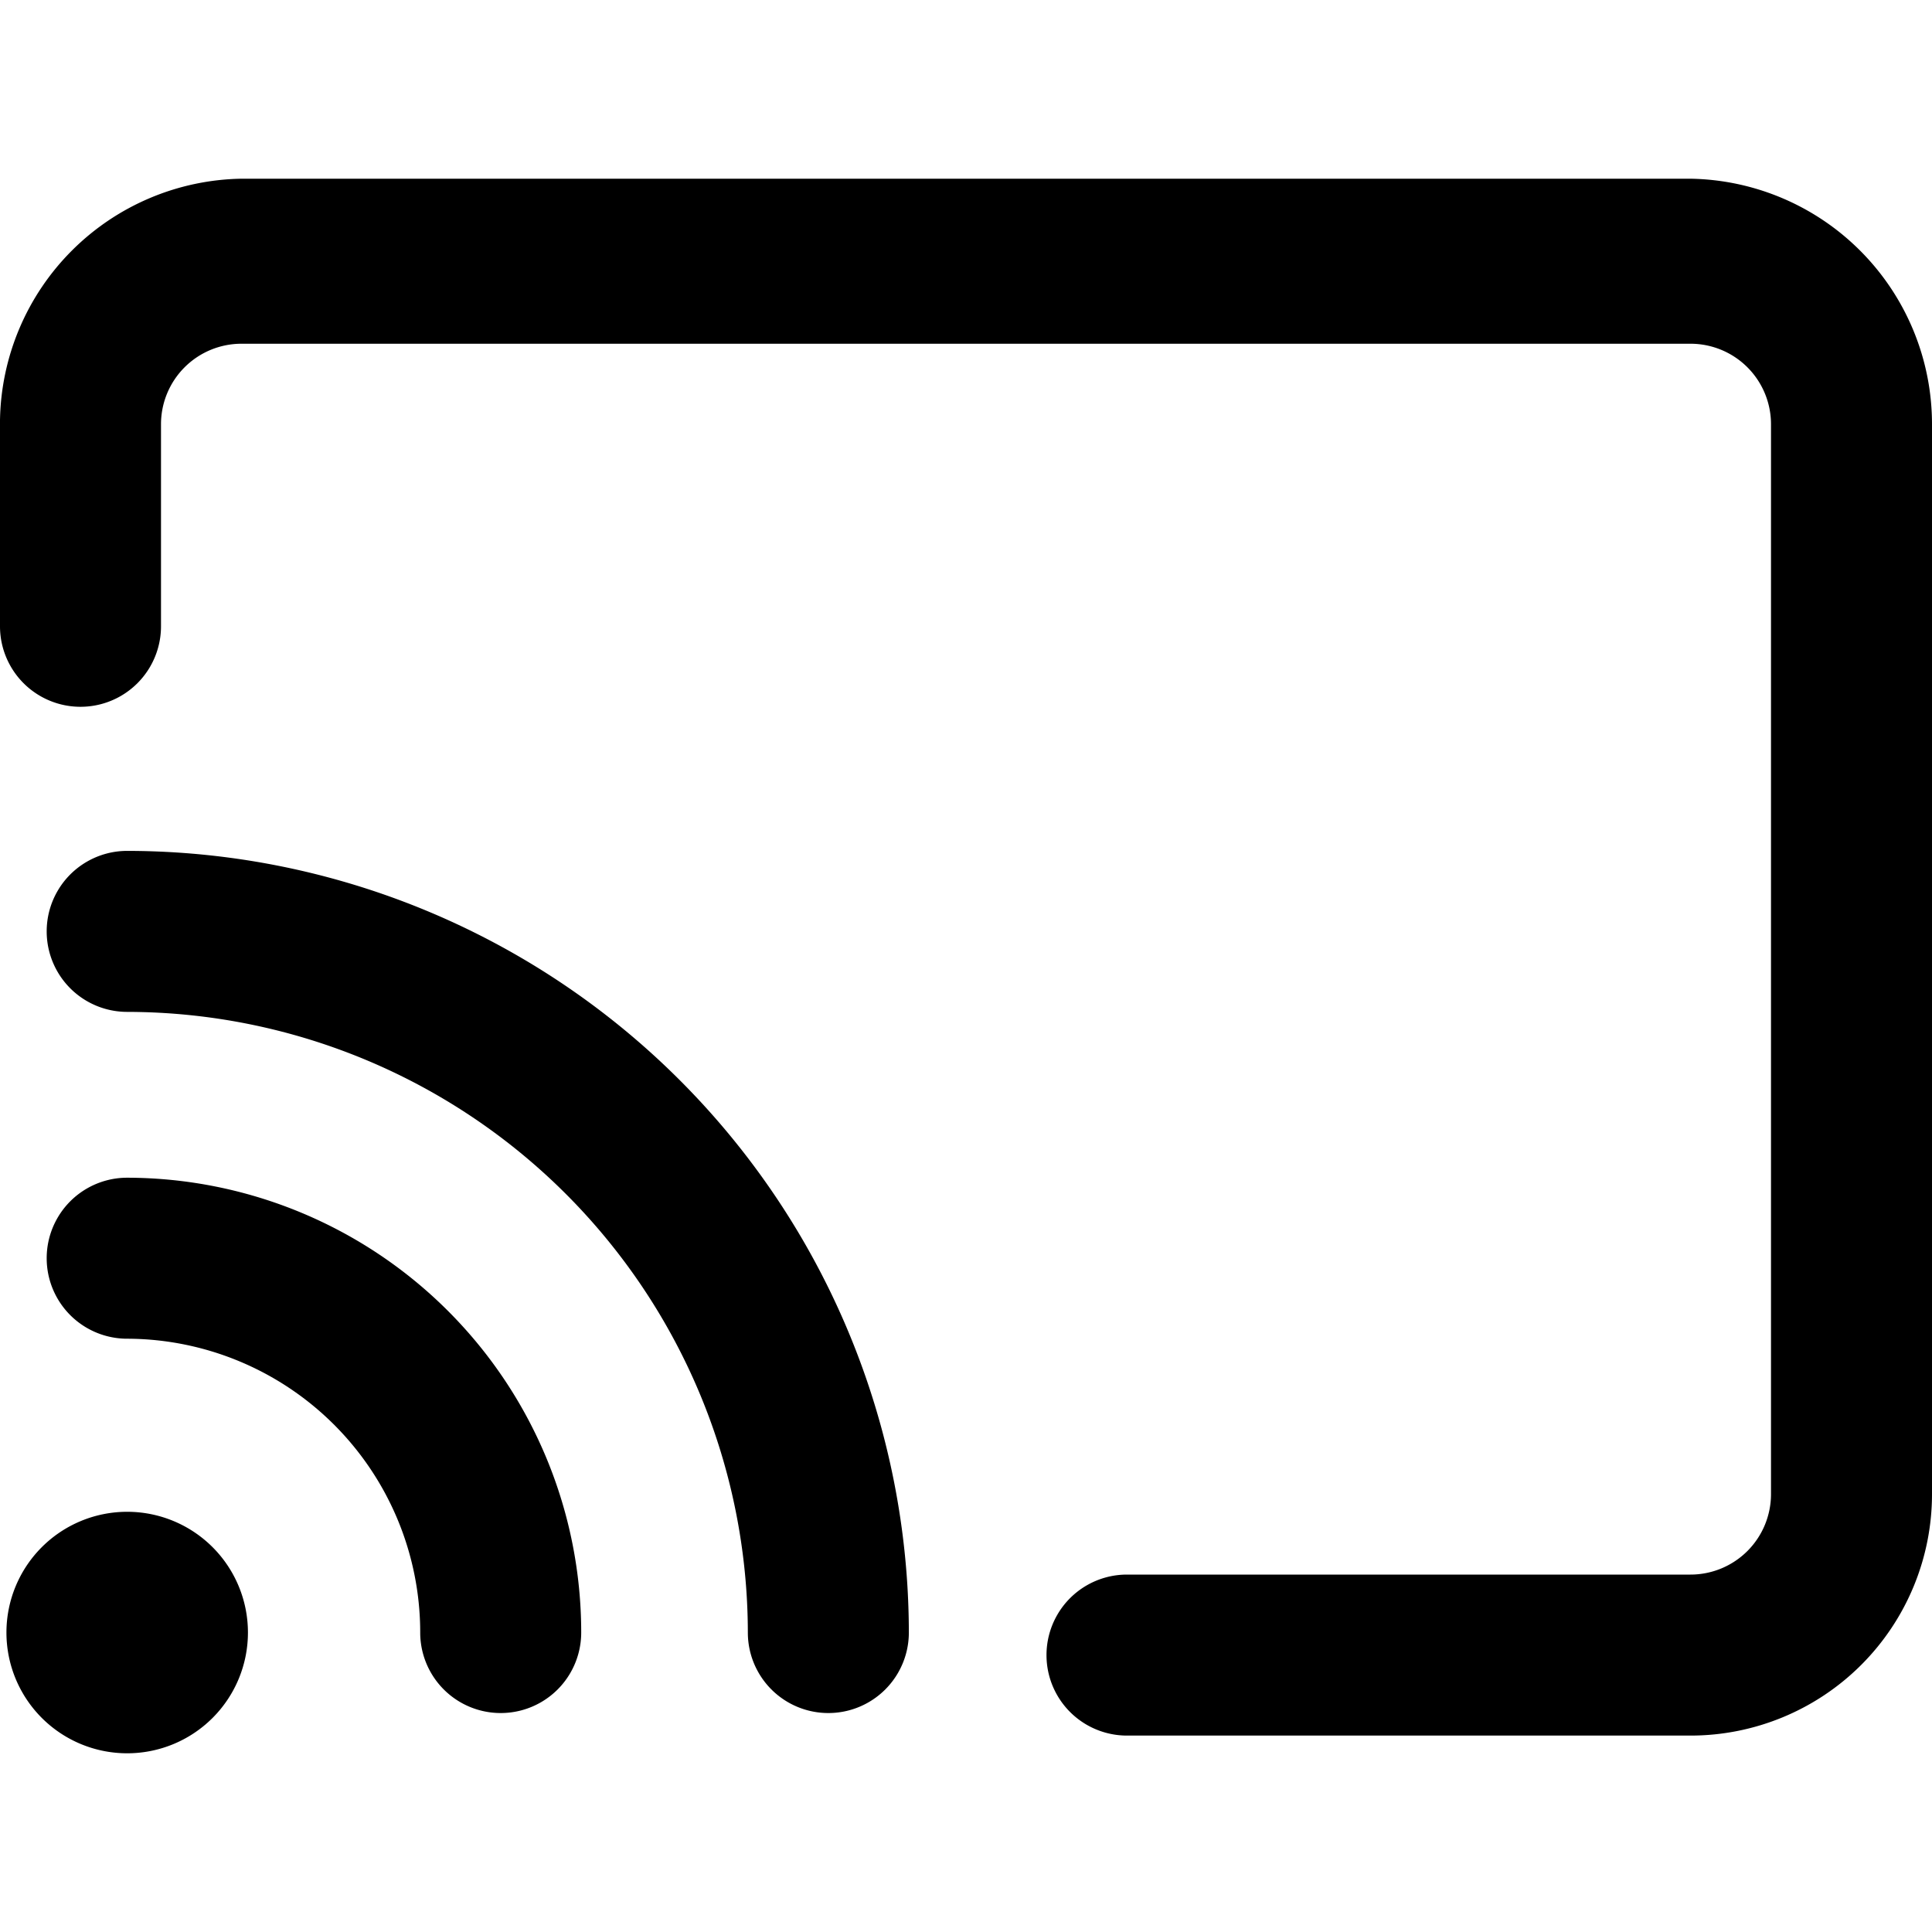
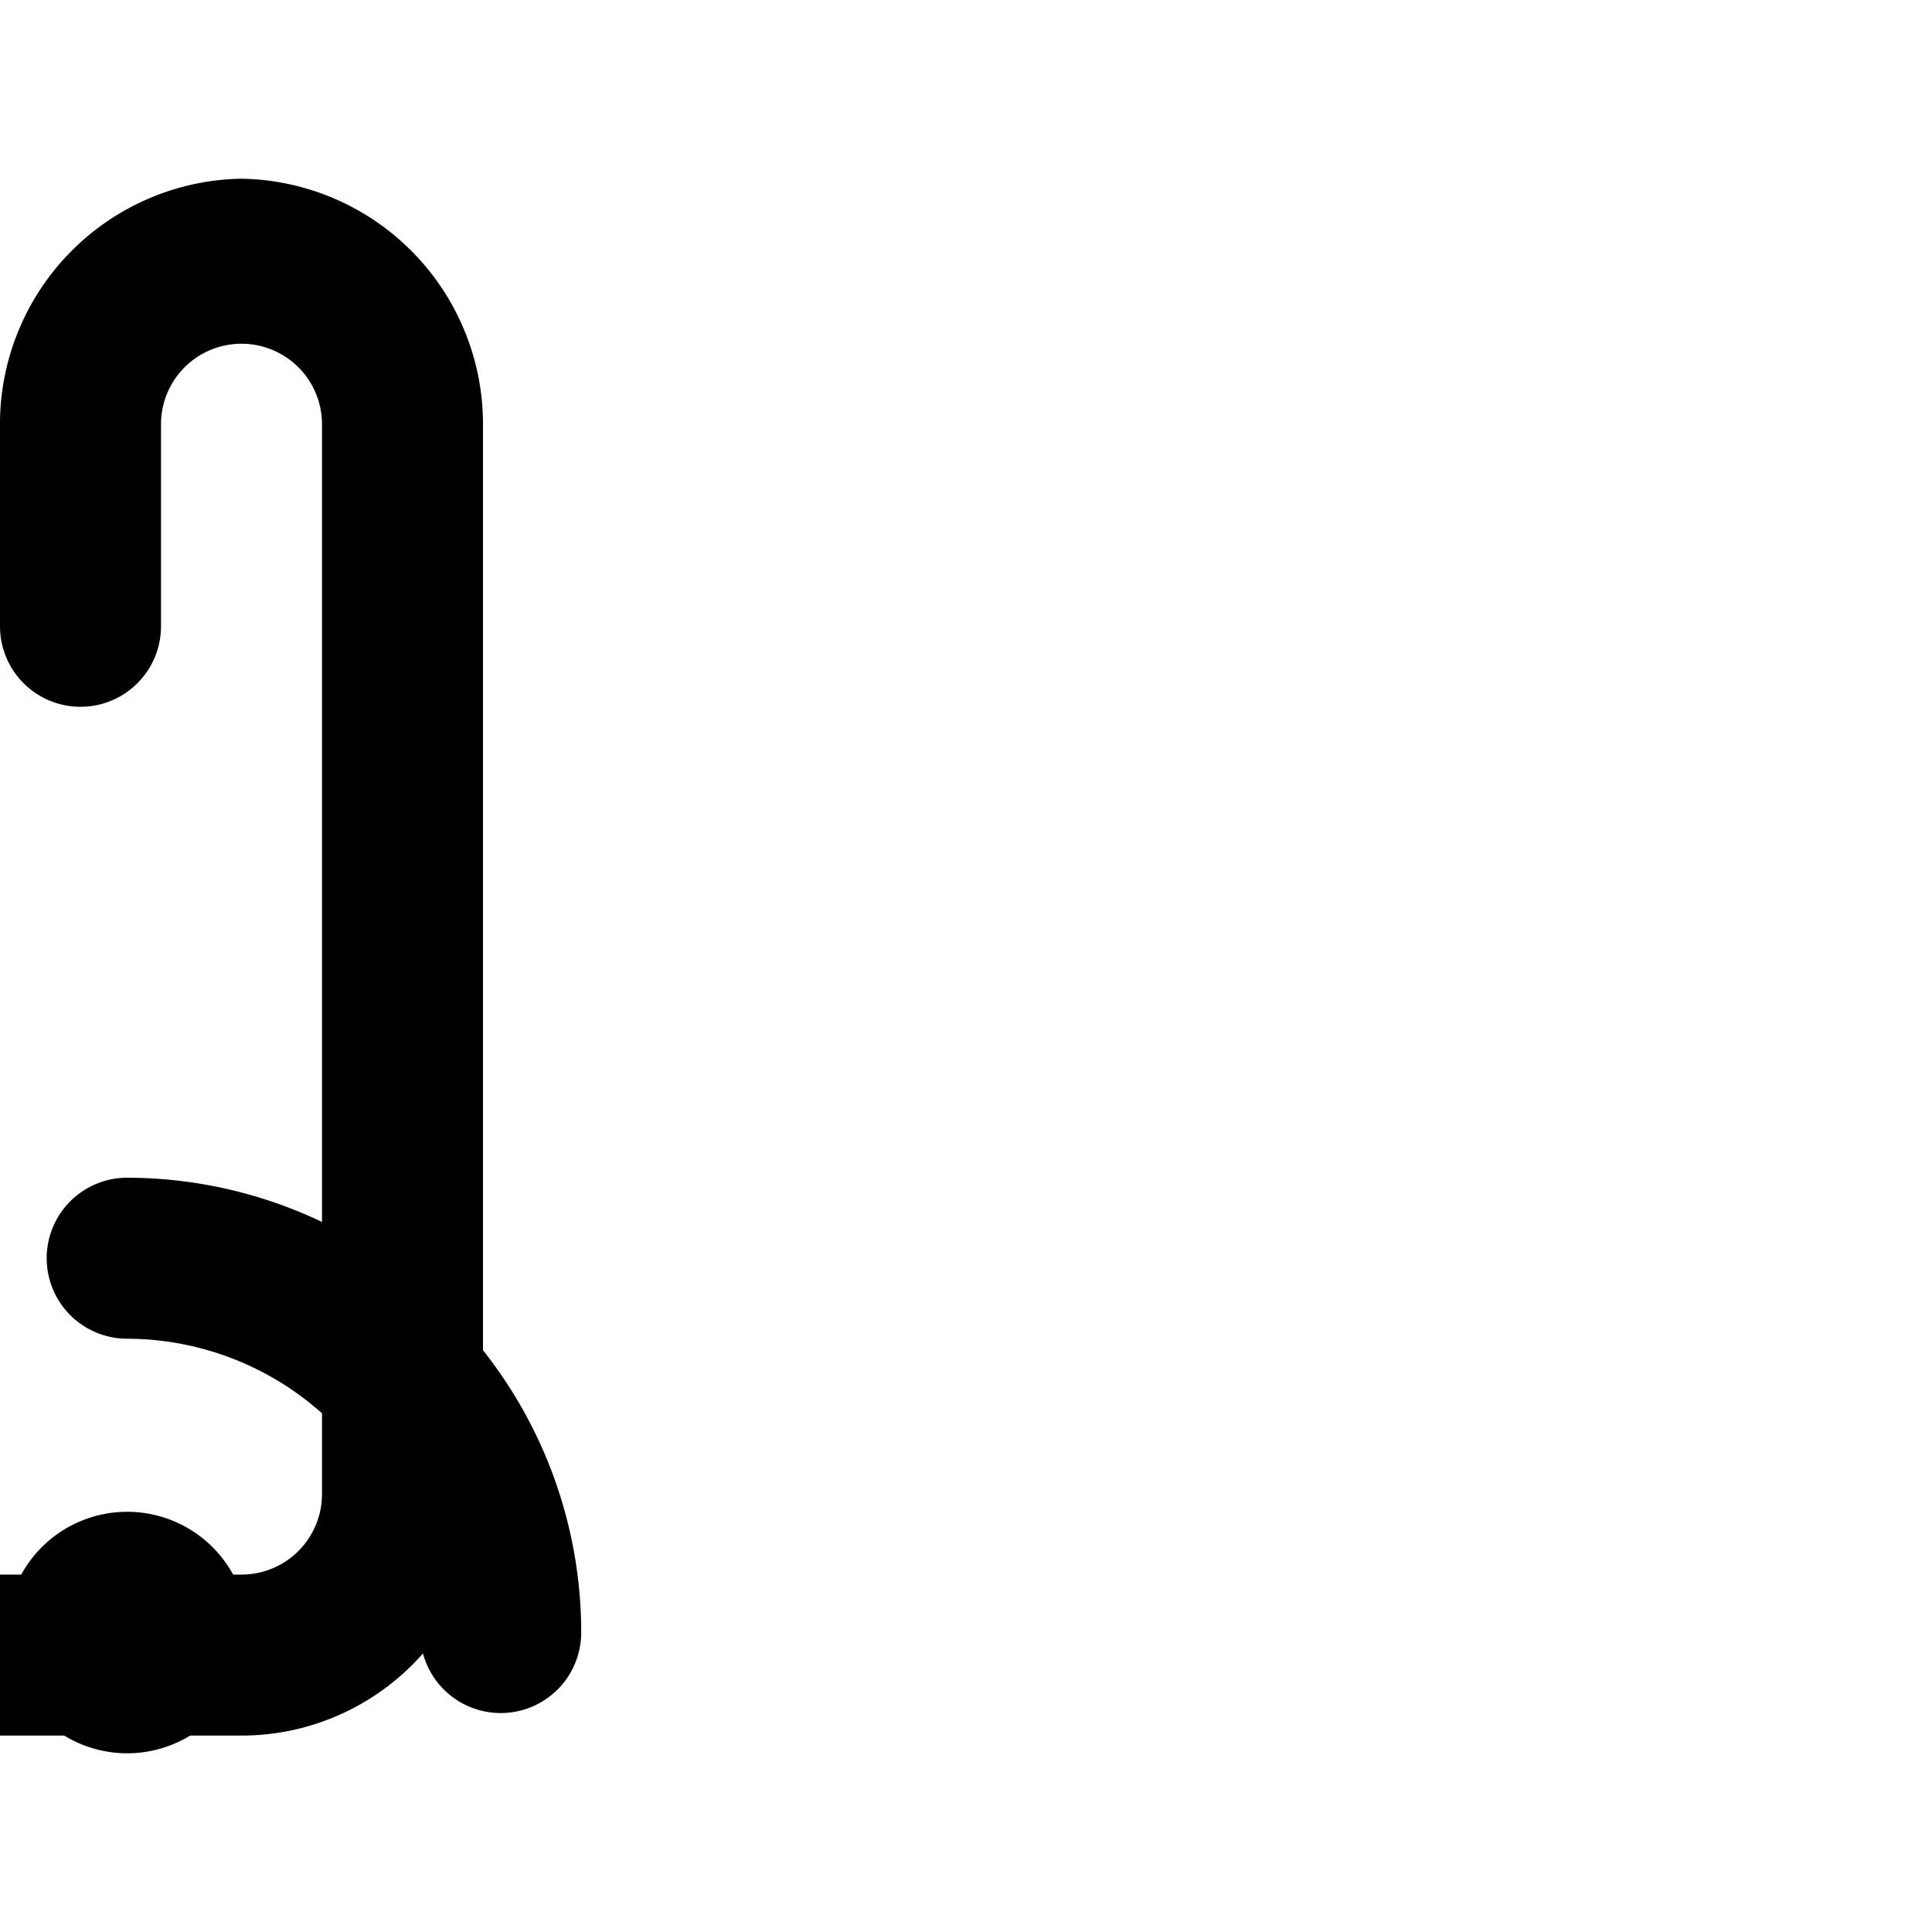
<svg xmlns="http://www.w3.org/2000/svg" viewBox="0 0 24 24">
  <g>
-     <path d="M21 2.22H3a3.05 3.05 0 0 0 -3 3v2.56a1 1 0 0 0 2 0V5.27a1 1 0 0 1 1 -1h18a1 1 0 0 1 1 1v13.29a1 1 0 0 1 -1 1h-7a1 1 0 0 0 0 2h7a3 3 0 0 0 3 -3V5.27a3.05 3.05 0 0 0 -3 -3.05Z" fill="#000000" stroke-width="1" />
+     <path d="M21 2.22H3a3.05 3.05 0 0 0 -3 3v2.56a1 1 0 0 0 2 0V5.27a1 1 0 0 1 1 -1a1 1 0 0 1 1 1v13.29a1 1 0 0 1 -1 1h-7a1 1 0 0 0 0 2h7a3 3 0 0 0 3 -3V5.27a3.05 3.05 0 0 0 -3 -3.05Z" fill="#000000" stroke-width="1" />
    <g>
      <path d="M1.58 18.78a1.5 1.5 0 1 0 1.5 1.5 1.5 1.5 0 0 0 -1.5 -1.5Z" fill="#000000" stroke-width="1" />
      <path d="M1.58 14.63a1 1 0 0 0 0 2 3.65 3.65 0 0 1 3.64 3.65 1 1 0 0 0 2 0 5.65 5.65 0 0 0 -5.64 -5.65Z" fill="#000000" stroke-width="1" />
-       <path d="M1.58 10.57a1 1 0 0 0 0 2 7.72 7.72 0 0 1 7.71 7.71 1 1 0 0 0 2 0 9.72 9.72 0 0 0 -9.71 -9.71Z" fill="#000000" stroke-width="1" />
    </g>
  </g>
</svg>